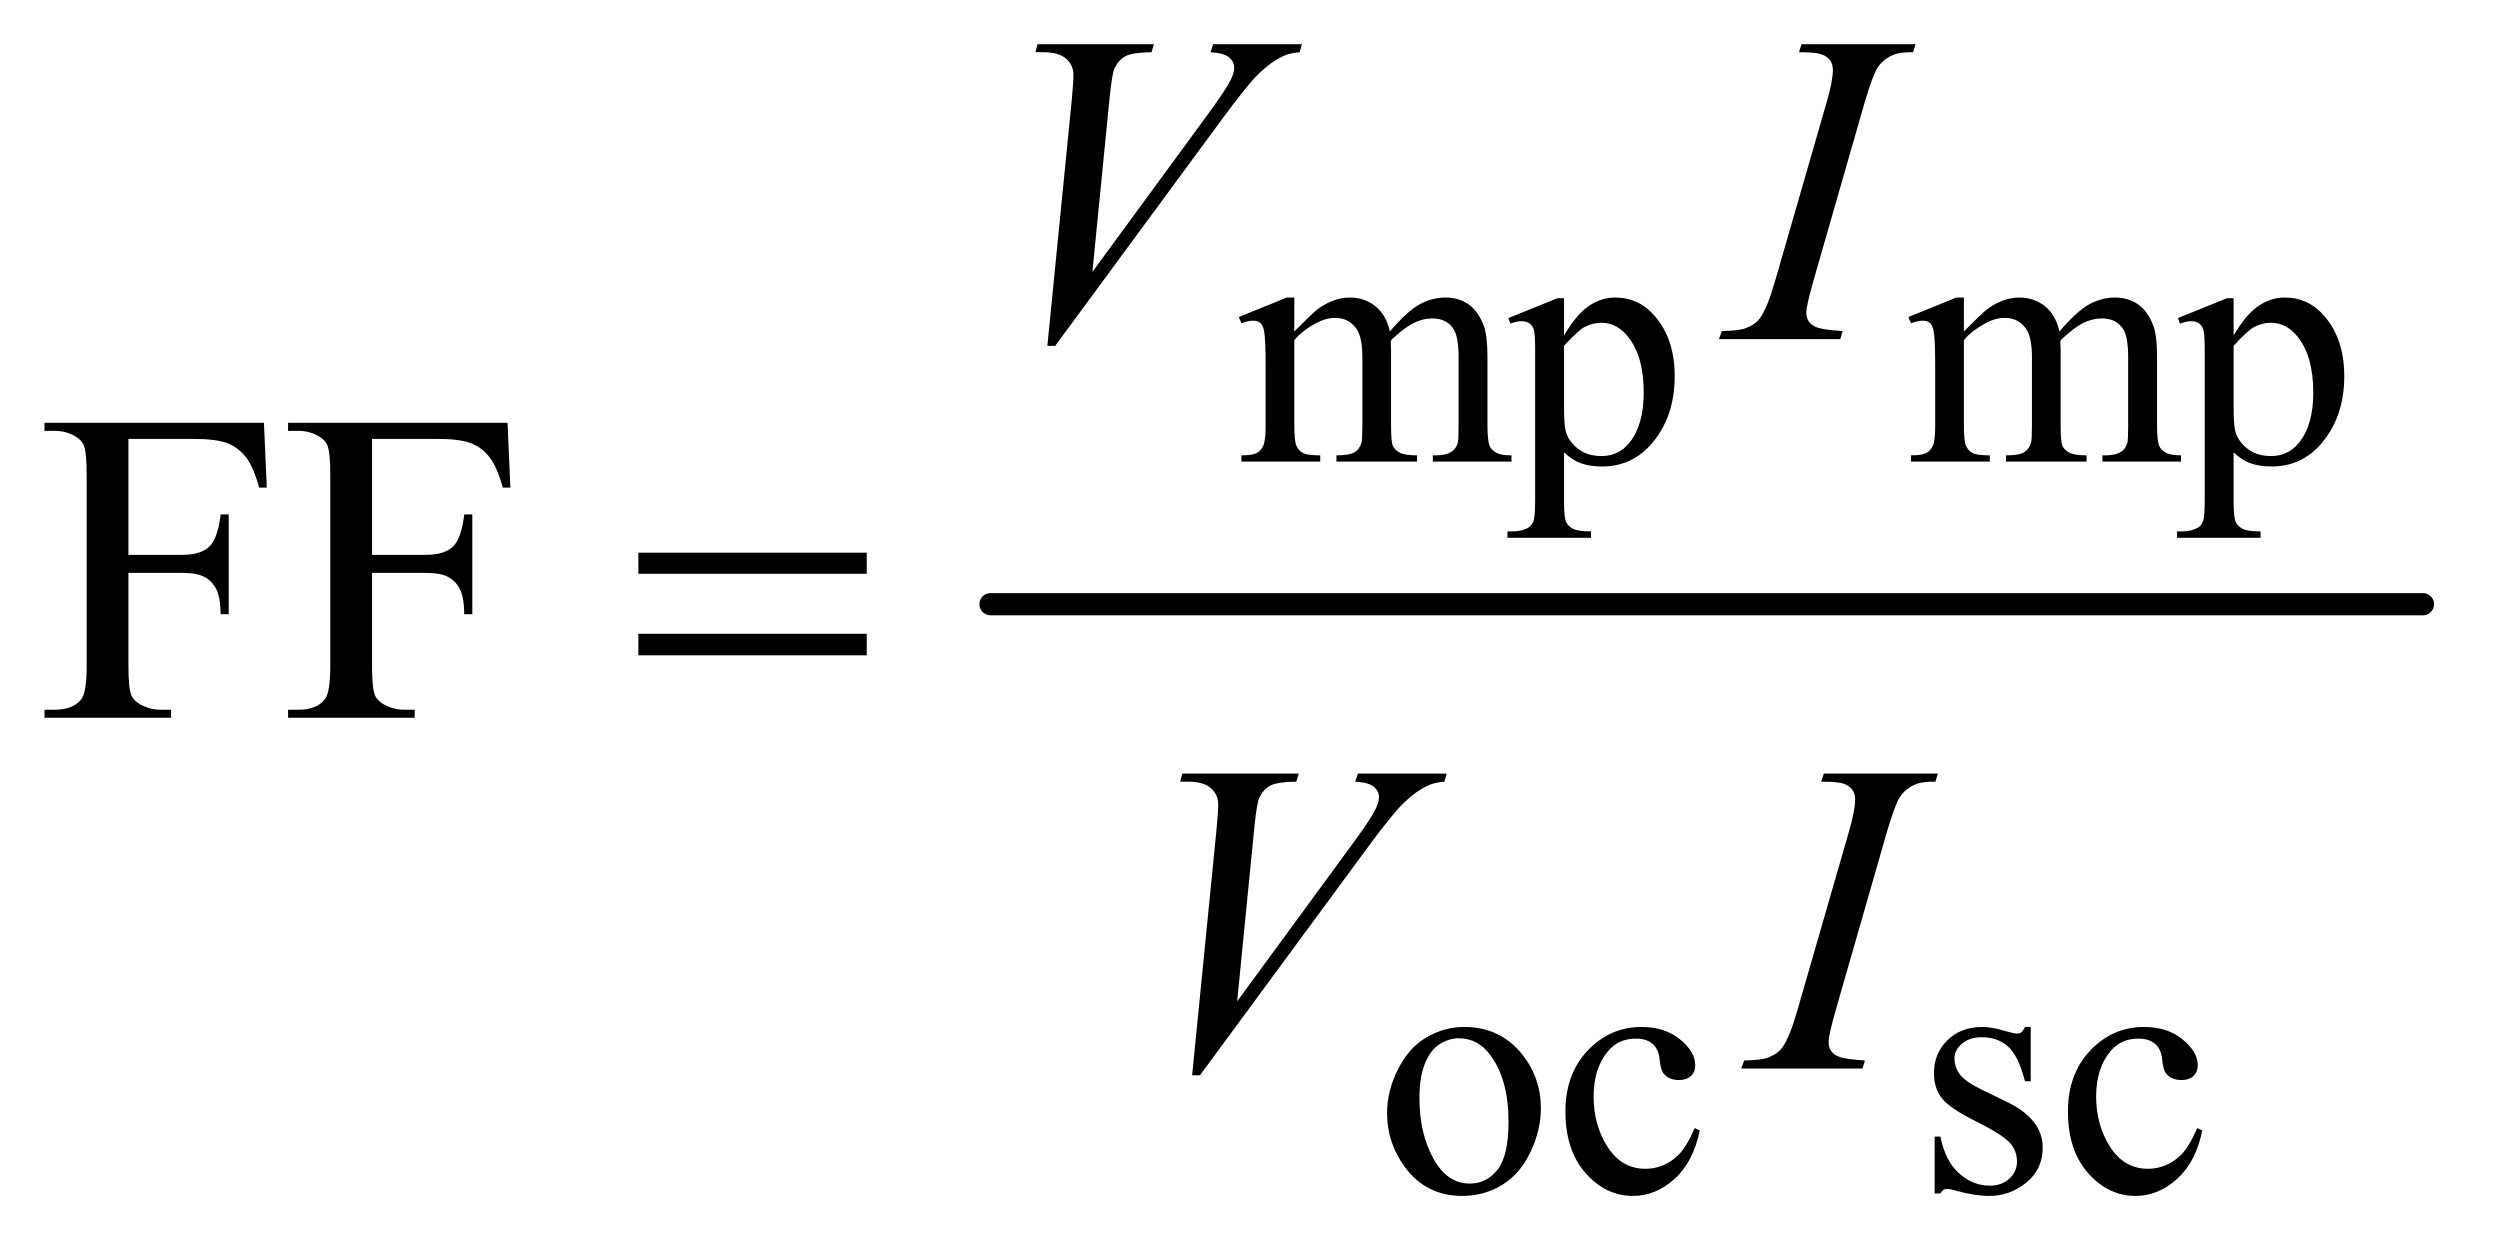
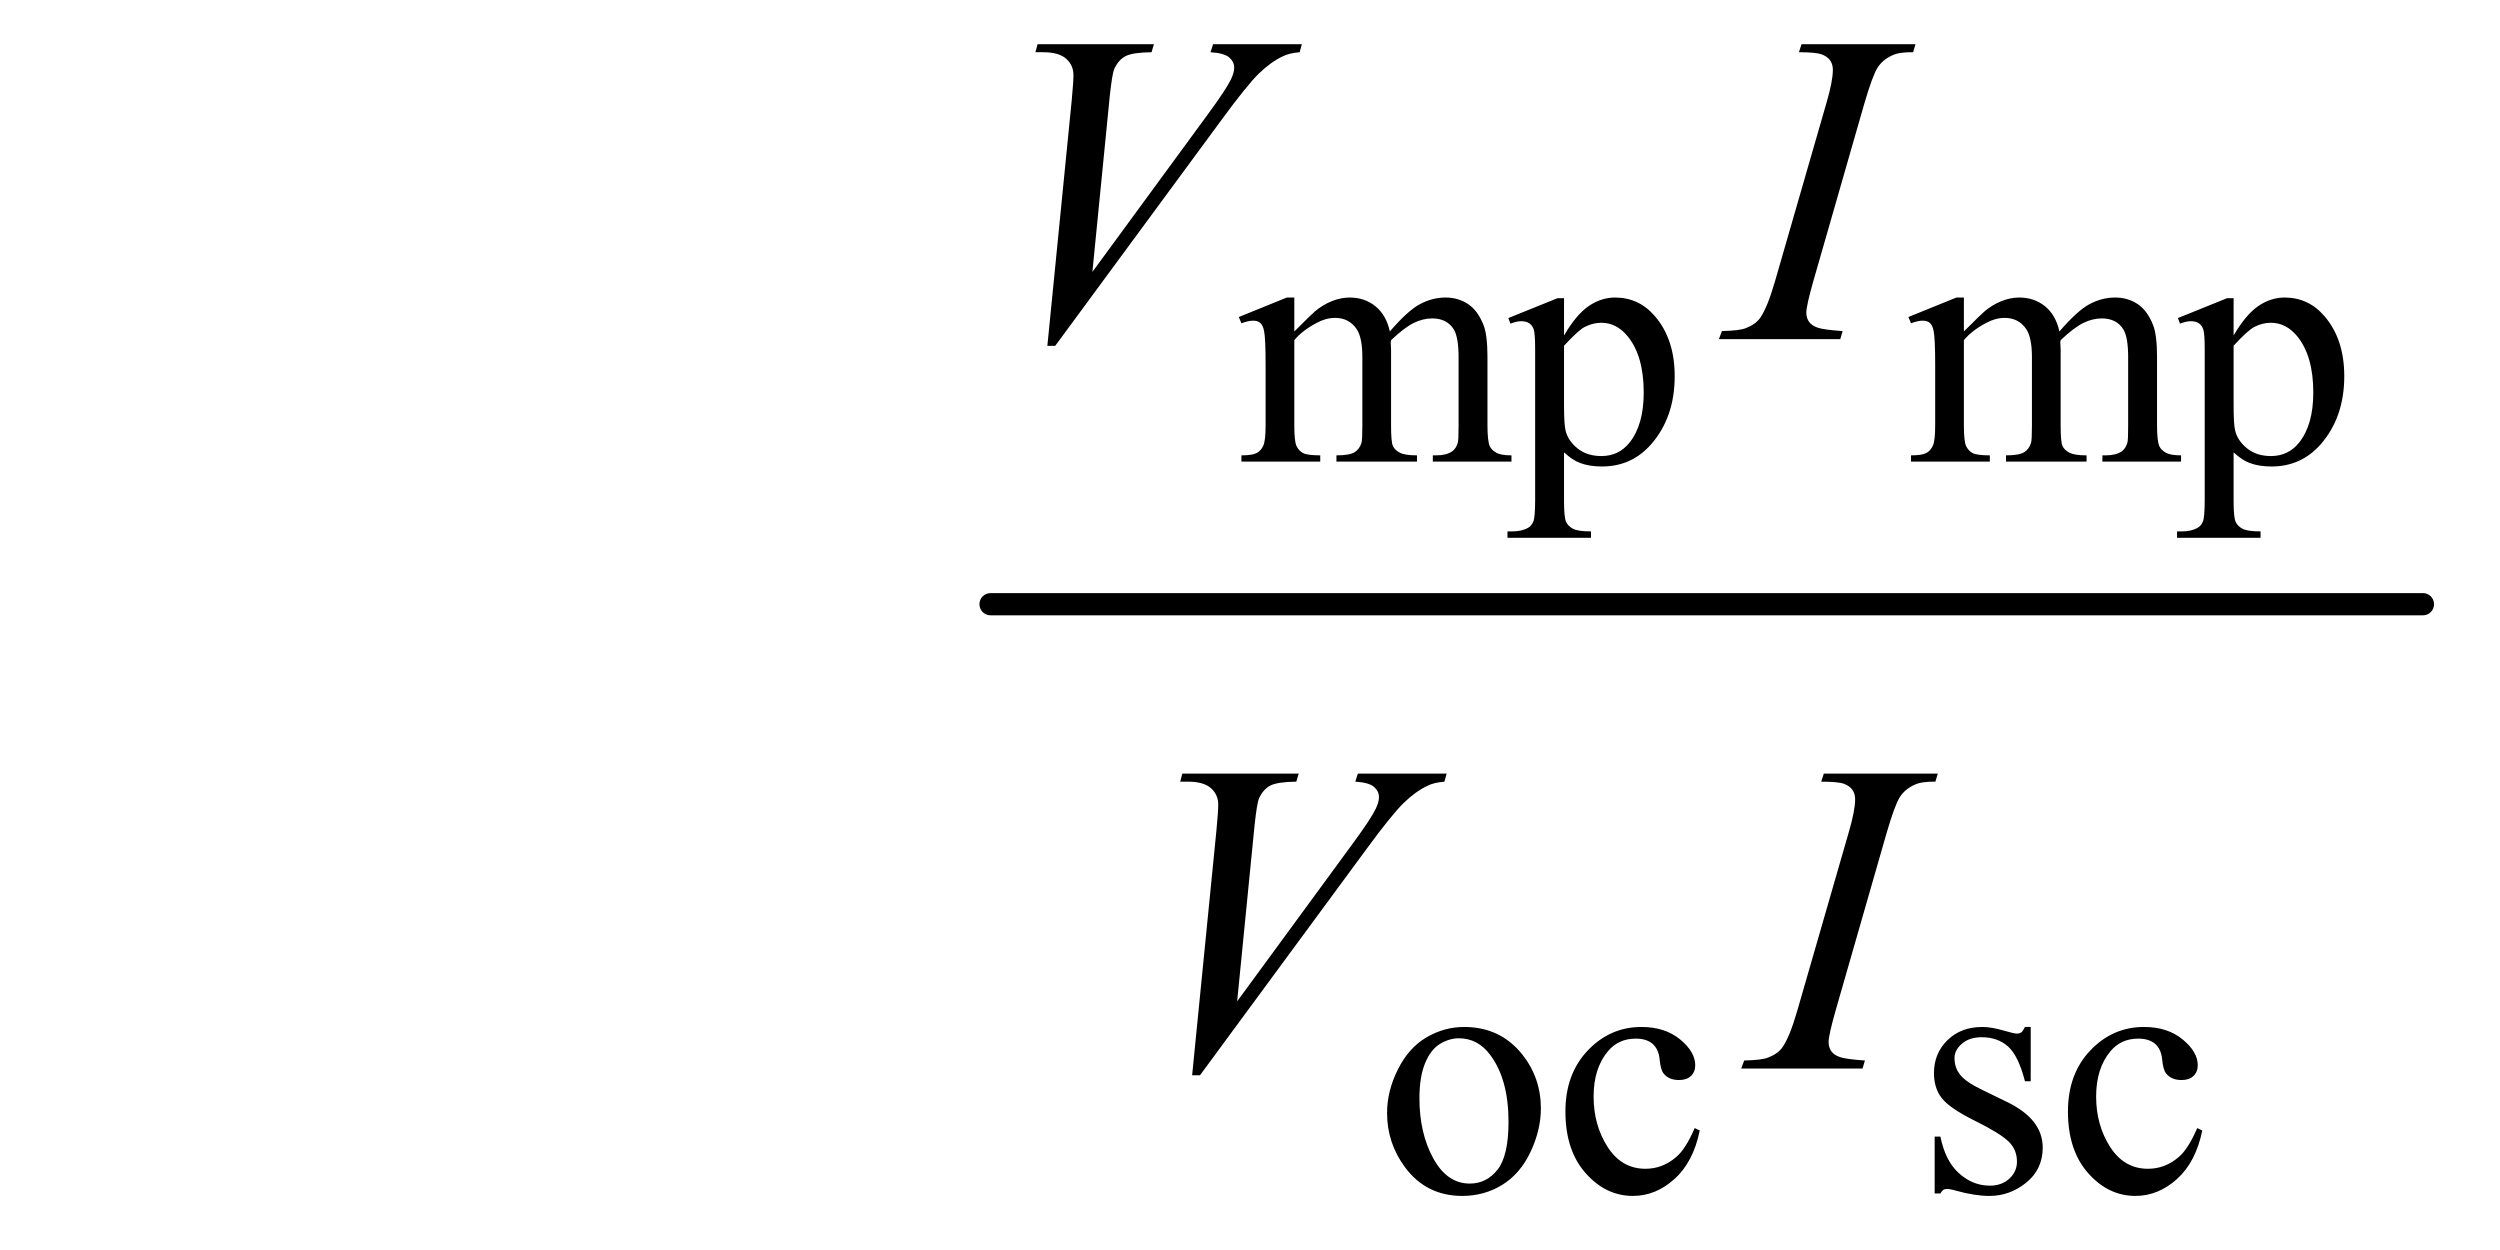
<svg xmlns="http://www.w3.org/2000/svg" stroke-dasharray="none" shape-rendering="auto" font-family="'Dialog'" text-rendering="auto" width="88" fill-opacity="1" color-interpolation="auto" color-rendering="auto" preserveAspectRatio="xMidYMid meet" font-size="12px" viewBox="0 0 88 44" fill="black" stroke="black" image-rendering="auto" stroke-miterlimit="10" stroke-linecap="square" stroke-linejoin="miter" font-style="normal" stroke-width="1" height="44" stroke-dashoffset="0" font-weight="normal" stroke-opacity="1">
  <defs id="genericDefs" />
  <g>
    <defs id="defs1">
      <clipPath clipPathUnits="userSpaceOnUse" id="clipPath1">
-         <path d="M1.002 2.873 L56.723 2.873 L56.723 30.687 L1.002 30.687 L1.002 2.873 Z" />
-       </clipPath>
+         </clipPath>
      <clipPath clipPathUnits="userSpaceOnUse" id="clipPath2">
        <path d="M32.105 92.074 L32.105 983.551 L1818.051 983.551 L1818.051 92.074 Z" />
      </clipPath>
    </defs>
    <g stroke-width="16" transform="scale(1.576,1.576) translate(-1.002,-2.873) matrix(0.031,0,0,0.031,0,0)" stroke-linejoin="round" stroke-linecap="round">
      <line y2="528" fill="none" x1="746" clip-path="url(#clipPath2)" x2="1778" y1="528" />
    </g>
    <g transform="matrix(0.049,0,0,0.049,-1.578,-4.527)">
      <path d="M962 330.5 Q974.5 318 976.75 316.125 Q982.375 311.375 988.875 308.75 Q995.375 306.125 1001.75 306.125 Q1012.5 306.125 1020.25 312.375 Q1028 318.625 1030.625 330.5 Q1043.5 315.5 1052.375 310.812 Q1061.25 306.125 1070.625 306.125 Q1079.75 306.125 1086.812 310.812 Q1093.875 315.5 1098 326.125 Q1100.75 333.375 1100.75 348.875 L1100.75 398.125 Q1100.75 408.875 1102.375 412.875 Q1103.625 415.625 1107 417.562 Q1110.375 419.5 1118 419.5 L1118 424 L1061.5 424 L1061.5 419.5 L1063.875 419.5 Q1071.25 419.5 1075.375 416.625 Q1078.25 414.625 1079.5 410.25 Q1080 408.125 1080 398.125 L1080 348.875 Q1080 334.875 1076.625 329.125 Q1071.75 321.125 1061 321.125 Q1054.375 321.125 1047.688 324.438 Q1041 327.75 1031.5 336.75 L1031.25 338.125 L1031.5 343.5 L1031.5 398.125 Q1031.5 409.875 1032.812 412.75 Q1034.125 415.625 1037.75 417.562 Q1041.375 419.5 1050.125 419.5 L1050.125 424 L992.25 424 L992.25 419.5 Q1001.75 419.5 1005.312 417.25 Q1008.875 415 1010.25 410.5 Q1010.875 408.375 1010.875 398.125 L1010.875 348.875 Q1010.875 334.875 1006.75 328.75 Q1001.25 320.75 991.375 320.75 Q984.625 320.75 978 324.375 Q967.625 329.875 962 336.75 L962 398.125 Q962 409.375 963.562 412.75 Q965.125 416.125 968.188 417.812 Q971.25 419.5 980.625 419.5 L980.625 424 L924 424 L924 419.5 Q931.875 419.5 935 417.812 Q938.125 416.125 939.75 412.438 Q941.375 408.75 941.375 398.125 L941.375 354.375 Q941.375 335.5 940.25 330 Q939.375 325.875 937.5 324.312 Q935.625 322.75 932.375 322.75 Q928.875 322.75 924 324.625 L922.125 320.125 L956.625 306.125 L962 306.125 L962 330.5 ZM1115.75 320.875 L1151 306.625 L1155.75 306.625 L1155.75 333.375 Q1164.625 318.25 1173.562 312.188 Q1182.5 306.125 1192.375 306.125 Q1209.625 306.125 1221.125 319.625 Q1235.25 336.125 1235.25 362.625 Q1235.25 392.25 1218.25 411.625 Q1204.25 427.5 1183 427.5 Q1173.75 427.5 1167 424.875 Q1162 423 1155.75 417.375 L1155.75 452.25 Q1155.75 464 1157.188 467.188 Q1158.625 470.375 1162.188 472.25 Q1165.75 474.125 1175.125 474.125 L1175.125 478.75 L1115.125 478.75 L1115.125 474.125 L1118.25 474.125 Q1125.125 474.25 1130 471.5 Q1132.375 470.125 1133.688 467.062 Q1135 464 1135 451.5 L1135 343.25 Q1135 332.125 1134 329.125 Q1133 326.125 1130.812 324.625 Q1128.625 323.125 1124.875 323.125 Q1121.875 323.125 1117.25 324.875 L1115.75 320.875 ZM1155.75 340.75 L1155.75 383.5 Q1155.75 397.375 1156.875 401.75 Q1158.625 409 1165.438 414.5 Q1172.25 420 1182.625 420 Q1195.125 420 1202.875 410.25 Q1213 397.5 1213 374.375 Q1213 348.125 1201.5 334 Q1193.5 324.25 1182.5 324.25 Q1176.5 324.25 1170.625 327.25 Q1166.125 329.5 1155.75 340.75 ZM1443 330.5 Q1455.5 318 1457.75 316.125 Q1463.375 311.375 1469.875 308.75 Q1476.375 306.125 1482.75 306.125 Q1493.5 306.125 1501.25 312.375 Q1509 318.625 1511.625 330.5 Q1524.5 315.5 1533.375 310.812 Q1542.25 306.125 1551.625 306.125 Q1560.75 306.125 1567.812 310.812 Q1574.875 315.5 1579 326.125 Q1581.75 333.375 1581.75 348.875 L1581.75 398.125 Q1581.75 408.875 1583.375 412.875 Q1584.625 415.625 1588 417.562 Q1591.375 419.5 1599 419.5 L1599 424 L1542.5 424 L1542.5 419.5 L1544.875 419.5 Q1552.25 419.5 1556.375 416.625 Q1559.25 414.625 1560.5 410.25 Q1561 408.125 1561 398.125 L1561 348.875 Q1561 334.875 1557.625 329.125 Q1552.75 321.125 1542 321.125 Q1535.375 321.125 1528.688 324.438 Q1522 327.75 1512.5 336.75 L1512.25 338.125 L1512.5 343.5 L1512.5 398.125 Q1512.5 409.875 1513.812 412.75 Q1515.125 415.625 1518.75 417.562 Q1522.375 419.5 1531.125 419.5 L1531.125 424 L1473.25 424 L1473.25 419.5 Q1482.75 419.5 1486.312 417.25 Q1489.875 415 1491.25 410.5 Q1491.875 408.375 1491.875 398.125 L1491.875 348.875 Q1491.875 334.875 1487.75 328.75 Q1482.25 320.75 1472.375 320.75 Q1465.625 320.75 1459 324.375 Q1448.625 329.875 1443 336.75 L1443 398.125 Q1443 409.375 1444.562 412.75 Q1446.125 416.125 1449.188 417.812 Q1452.25 419.5 1461.625 419.5 L1461.625 424 L1405 424 L1405 419.5 Q1412.875 419.5 1416 417.812 Q1419.125 416.125 1420.75 412.438 Q1422.375 408.75 1422.375 398.125 L1422.375 354.375 Q1422.375 335.5 1421.25 330 Q1420.375 325.875 1418.5 324.312 Q1416.625 322.75 1413.375 322.75 Q1409.875 322.75 1405 324.625 L1403.125 320.125 L1437.625 306.125 L1443 306.125 L1443 330.5 ZM1596.75 320.875 L1632 306.625 L1636.75 306.625 L1636.75 333.375 Q1645.625 318.25 1654.562 312.188 Q1663.5 306.125 1673.375 306.125 Q1690.625 306.125 1702.125 319.625 Q1716.25 336.125 1716.25 362.625 Q1716.25 392.25 1699.25 411.625 Q1685.25 427.5 1664 427.5 Q1654.75 427.5 1648 424.875 Q1643 423 1636.75 417.375 L1636.75 452.25 Q1636.75 464 1638.188 467.188 Q1639.625 470.375 1643.188 472.25 Q1646.75 474.125 1656.125 474.125 L1656.125 478.75 L1596.125 478.75 L1596.125 474.125 L1599.25 474.125 Q1606.125 474.25 1611 471.5 Q1613.375 470.125 1614.688 467.062 Q1616 464 1616 451.5 L1616 343.25 Q1616 332.125 1615 329.125 Q1614 326.125 1611.812 324.625 Q1609.625 323.125 1605.875 323.125 Q1602.875 323.125 1598.25 324.875 L1596.75 320.875 ZM1636.75 340.75 L1636.75 383.5 Q1636.75 397.375 1637.875 401.75 Q1639.625 409 1646.438 414.5 Q1653.25 420 1663.625 420 Q1676.125 420 1683.875 410.25 Q1694 397.5 1694 374.375 Q1694 348.125 1682.5 334 Q1674.5 324.25 1663.5 324.25 Q1657.5 324.25 1651.625 327.25 Q1647.125 329.5 1636.75 340.75 Z" stroke="none" clip-path="url(#clipPath2)" />
    </g>
    <g transform="matrix(0.049,0,0,0.049,-1.578,-4.527)">
      <path d="M1084 830.125 Q1110 830.125 1125.75 849.875 Q1139.125 866.75 1139.125 888.625 Q1139.125 904 1131.75 919.75 Q1124.375 935.5 1111.438 943.5 Q1098.5 951.5 1082.625 951.5 Q1056.75 951.5 1041.5 930.875 Q1028.625 913.5 1028.625 891.875 Q1028.625 876.125 1036.438 860.562 Q1044.25 845 1057 837.562 Q1069.75 830.125 1084 830.125 ZM1080.125 838.25 Q1073.5 838.25 1066.812 842.188 Q1060.125 846.125 1056 856 Q1051.875 865.875 1051.875 881.375 Q1051.875 906.375 1061.812 924.5 Q1071.75 942.625 1088 942.625 Q1100.125 942.625 1108 932.625 Q1115.875 922.625 1115.875 898.25 Q1115.875 867.75 1102.75 850.25 Q1093.875 838.25 1080.125 838.25 ZM1253.25 904.5 Q1248.625 927.125 1235.125 939.312 Q1221.625 951.5 1205.25 951.5 Q1185.75 951.5 1171.25 935.125 Q1156.75 918.75 1156.75 890.875 Q1156.75 863.875 1172.812 847 Q1188.875 830.125 1211.375 830.125 Q1228.25 830.125 1239.125 839.062 Q1250 848 1250 857.625 Q1250 862.375 1246.938 865.312 Q1243.875 868.25 1238.375 868.25 Q1231 868.25 1227.25 863.5 Q1225.125 860.875 1224.438 853.5 Q1223.75 846.125 1219.375 842.25 Q1215 838.5 1207.25 838.5 Q1194.75 838.5 1187.125 847.75 Q1177 860 1177 880.125 Q1177 900.625 1187.062 916.312 Q1197.125 932 1214.25 932 Q1226.5 932 1236.25 923.625 Q1243.125 917.875 1249.625 902.75 L1253.25 904.5 ZM1491 830.125 L1491 869.125 L1486.875 869.125 Q1482.125 850.75 1474.688 844.125 Q1467.25 837.5 1455.75 837.5 Q1447 837.5 1441.625 842.125 Q1436.25 846.75 1436.25 852.375 Q1436.25 859.375 1440.25 864.375 Q1444.125 869.5 1456 875.25 L1474.25 884.125 Q1499.625 896.5 1499.625 916.75 Q1499.625 932.375 1487.812 941.938 Q1476 951.5 1461.375 951.5 Q1450.875 951.5 1437.375 947.75 Q1433.25 946.5 1430.625 946.5 Q1427.75 946.5 1426.125 949.75 L1422 949.75 L1422 908.875 L1426.125 908.875 Q1429.625 926.375 1439.5 935.25 Q1449.375 944.125 1461.625 944.125 Q1470.25 944.125 1475.688 939.062 Q1481.125 934 1481.125 926.875 Q1481.125 918.25 1475.062 912.375 Q1469 906.5 1450.875 897.5 Q1432.75 888.5 1427.125 881.25 Q1421.5 874.125 1421.5 863.25 Q1421.5 849.125 1431.188 839.625 Q1440.875 830.125 1456.25 830.125 Q1463 830.125 1472.625 833 Q1479 834.875 1481.125 834.875 Q1483.125 834.875 1484.25 834 Q1485.375 833.125 1486.875 830.125 L1491 830.125 ZM1614.25 904.5 Q1609.625 927.125 1596.125 939.312 Q1582.625 951.5 1566.25 951.5 Q1546.75 951.5 1532.25 935.125 Q1517.75 918.75 1517.75 890.875 Q1517.75 863.875 1533.812 847 Q1549.875 830.125 1572.375 830.125 Q1589.25 830.125 1600.125 839.062 Q1611 848 1611 857.625 Q1611 862.375 1607.938 865.312 Q1604.875 868.25 1599.375 868.25 Q1592 868.25 1588.25 863.5 Q1586.125 860.875 1585.438 853.5 Q1584.75 846.125 1580.375 842.25 Q1576 838.5 1568.25 838.5 Q1555.75 838.5 1548.125 847.75 Q1538 860 1538 880.125 Q1538 900.625 1548.062 916.312 Q1558.125 932 1575.25 932 Q1587.5 932 1597.25 923.625 Q1604.125 917.875 1610.625 902.75 L1614.25 904.5 Z" stroke="none" clip-path="url(#clipPath2)" />
    </g>
    <g transform="matrix(0.049,0,0,0.049,-1.578,-4.527)">
-       <path d="M124.469 407.688 L124.469 490.969 L163.062 490.969 Q176.344 490.969 182.516 485.109 Q188.688 479.25 190.719 461.906 L196.5 461.906 L196.5 533.625 L190.719 533.625 Q190.562 521.281 187.516 515.5 Q184.469 509.719 179.078 506.828 Q173.688 503.938 163.062 503.938 L124.469 503.938 L124.469 570.5 Q124.469 586.594 126.5 591.75 Q128.062 595.656 133.062 598.469 Q139.938 602.219 147.438 602.219 L155.094 602.219 L155.094 608 L64.156 608 L64.156 602.219 L71.656 602.219 Q84.781 602.219 90.719 594.562 Q94.469 589.562 94.469 570.5 L94.469 433.625 Q94.469 417.531 92.438 412.375 Q90.875 408.469 86.031 405.656 Q79.312 401.906 71.656 401.906 L64.156 401.906 L64.156 396.125 L221.812 396.125 L223.844 442.688 L218.375 442.688 Q214.312 427.844 208.922 420.891 Q203.531 413.938 195.641 410.812 Q187.75 407.688 171.188 407.688 L124.469 407.688 ZM299.469 407.688 L299.469 490.969 L338.062 490.969 Q351.344 490.969 357.516 485.109 Q363.688 479.25 365.719 461.906 L371.5 461.906 L371.5 533.625 L365.719 533.625 Q365.562 521.281 362.516 515.5 Q359.469 509.719 354.078 506.828 Q348.688 503.938 338.062 503.938 L299.469 503.938 L299.469 570.5 Q299.469 586.594 301.5 591.75 Q303.062 595.656 308.062 598.469 Q314.938 602.219 322.438 602.219 L330.094 602.219 L330.094 608 L239.156 608 L239.156 602.219 L246.656 602.219 Q259.781 602.219 265.719 594.562 Q269.469 589.562 269.469 570.5 L269.469 433.625 Q269.469 417.531 267.438 412.375 Q265.875 408.469 261.031 405.656 Q254.312 401.906 246.656 401.906 L239.156 401.906 L239.156 396.125 L396.812 396.125 L398.844 442.688 L393.375 442.688 Q389.312 427.844 383.922 420.891 Q378.531 413.938 370.641 410.812 Q362.75 407.688 346.188 407.688 L299.469 407.688 Z" stroke="none" clip-path="url(#clipPath2)" />
-     </g>
+       </g>
    <g transform="matrix(0.049,0,0,0.049,-1.578,-4.527)">
      <path d="M784.594 340.844 L802.094 164.438 Q803.344 151 803.344 146.312 Q803.344 139.281 798.109 134.594 Q792.875 129.906 781.625 129.906 L776 129.906 L777.562 124.125 L861.156 124.125 L859.438 129.906 Q845.844 130.062 840.766 132.719 Q835.688 135.375 832.719 141.781 Q831.156 145.219 829.438 161.312 L816.938 287.719 L899.594 174.906 Q913.031 156.625 916.469 149.438 Q918.812 144.594 918.812 141 Q918.812 136.781 915.219 133.656 Q911.625 130.531 901.781 129.906 L903.656 124.125 L967.406 124.125 L965.844 129.906 Q958.188 130.531 953.656 132.875 Q945.062 136.938 936.547 145.219 Q928.031 153.5 909.594 178.656 L790.219 340.844 L784.594 340.844 ZM1355.906 330.219 L1354.188 336 L1267 336 L1269.188 330.219 Q1282.312 329.906 1286.531 328.031 Q1293.406 325.375 1296.688 320.688 Q1301.844 313.344 1307.312 294.438 L1344.188 166.625 Q1348.875 150.688 1348.875 142.562 Q1348.875 138.5 1346.844 135.688 Q1344.812 132.875 1340.672 131.391 Q1336.531 129.906 1324.5 129.906 L1326.375 124.125 L1408.25 124.125 L1406.531 129.906 Q1396.531 129.75 1391.688 132.094 Q1384.656 135.219 1380.984 141 Q1377.312 146.781 1371.531 166.625 L1334.812 294.438 Q1329.812 312.094 1329.812 316.938 Q1329.812 320.844 1331.766 323.578 Q1333.719 326.312 1338.016 327.797 Q1342.312 329.281 1355.906 330.219 Z" stroke="none" clip-path="url(#clipPath2)" />
    </g>
    <g transform="matrix(0.049,0,0,0.049,-1.578,-4.527)">
      <path d="M888.594 864.844 L906.094 688.438 Q907.344 675 907.344 670.312 Q907.344 663.281 902.109 658.594 Q896.875 653.906 885.625 653.906 L880 653.906 L881.562 648.125 L965.156 648.125 L963.438 653.906 Q949.844 654.062 944.766 656.719 Q939.688 659.375 936.719 665.781 Q935.156 669.219 933.438 685.312 L920.938 811.719 L1003.594 698.906 Q1017.031 680.625 1020.469 673.438 Q1022.812 668.594 1022.812 665 Q1022.812 660.781 1019.219 657.656 Q1015.625 654.531 1005.781 653.906 L1007.656 648.125 L1071.406 648.125 L1069.844 653.906 Q1062.188 654.531 1057.656 656.875 Q1049.062 660.938 1040.547 669.219 Q1032.031 677.5 1013.594 702.656 L894.219 864.844 L888.594 864.844 ZM1371.906 854.219 L1370.188 860 L1283 860 L1285.188 854.219 Q1298.312 853.906 1302.531 852.031 Q1309.406 849.375 1312.688 844.688 Q1317.844 837.344 1323.312 818.438 L1360.188 690.625 Q1364.875 674.688 1364.875 666.562 Q1364.875 662.5 1362.844 659.688 Q1360.812 656.875 1356.672 655.391 Q1352.531 653.906 1340.5 653.906 L1342.375 648.125 L1424.25 648.125 L1422.531 653.906 Q1412.531 653.75 1407.688 656.094 Q1400.656 659.219 1396.984 665 Q1393.312 670.781 1387.531 690.625 L1350.812 818.438 Q1345.812 836.094 1345.812 840.938 Q1345.812 844.844 1347.766 847.578 Q1349.719 850.312 1354.016 851.797 Q1358.312 853.281 1371.906 854.219 Z" stroke="none" clip-path="url(#clipPath2)" />
    </g>
    <g transform="matrix(0.049,0,0,0.049,-1.578,-4.527)">
-       <path d="M490.781 489.406 L654.844 489.406 L654.844 504.562 L490.781 504.562 L490.781 489.406 ZM490.781 547.688 L654.844 547.688 L654.844 563.156 L490.781 563.156 L490.781 547.688 Z" stroke="none" clip-path="url(#clipPath2)" />
-     </g>
+       </g>
  </g>
</svg>